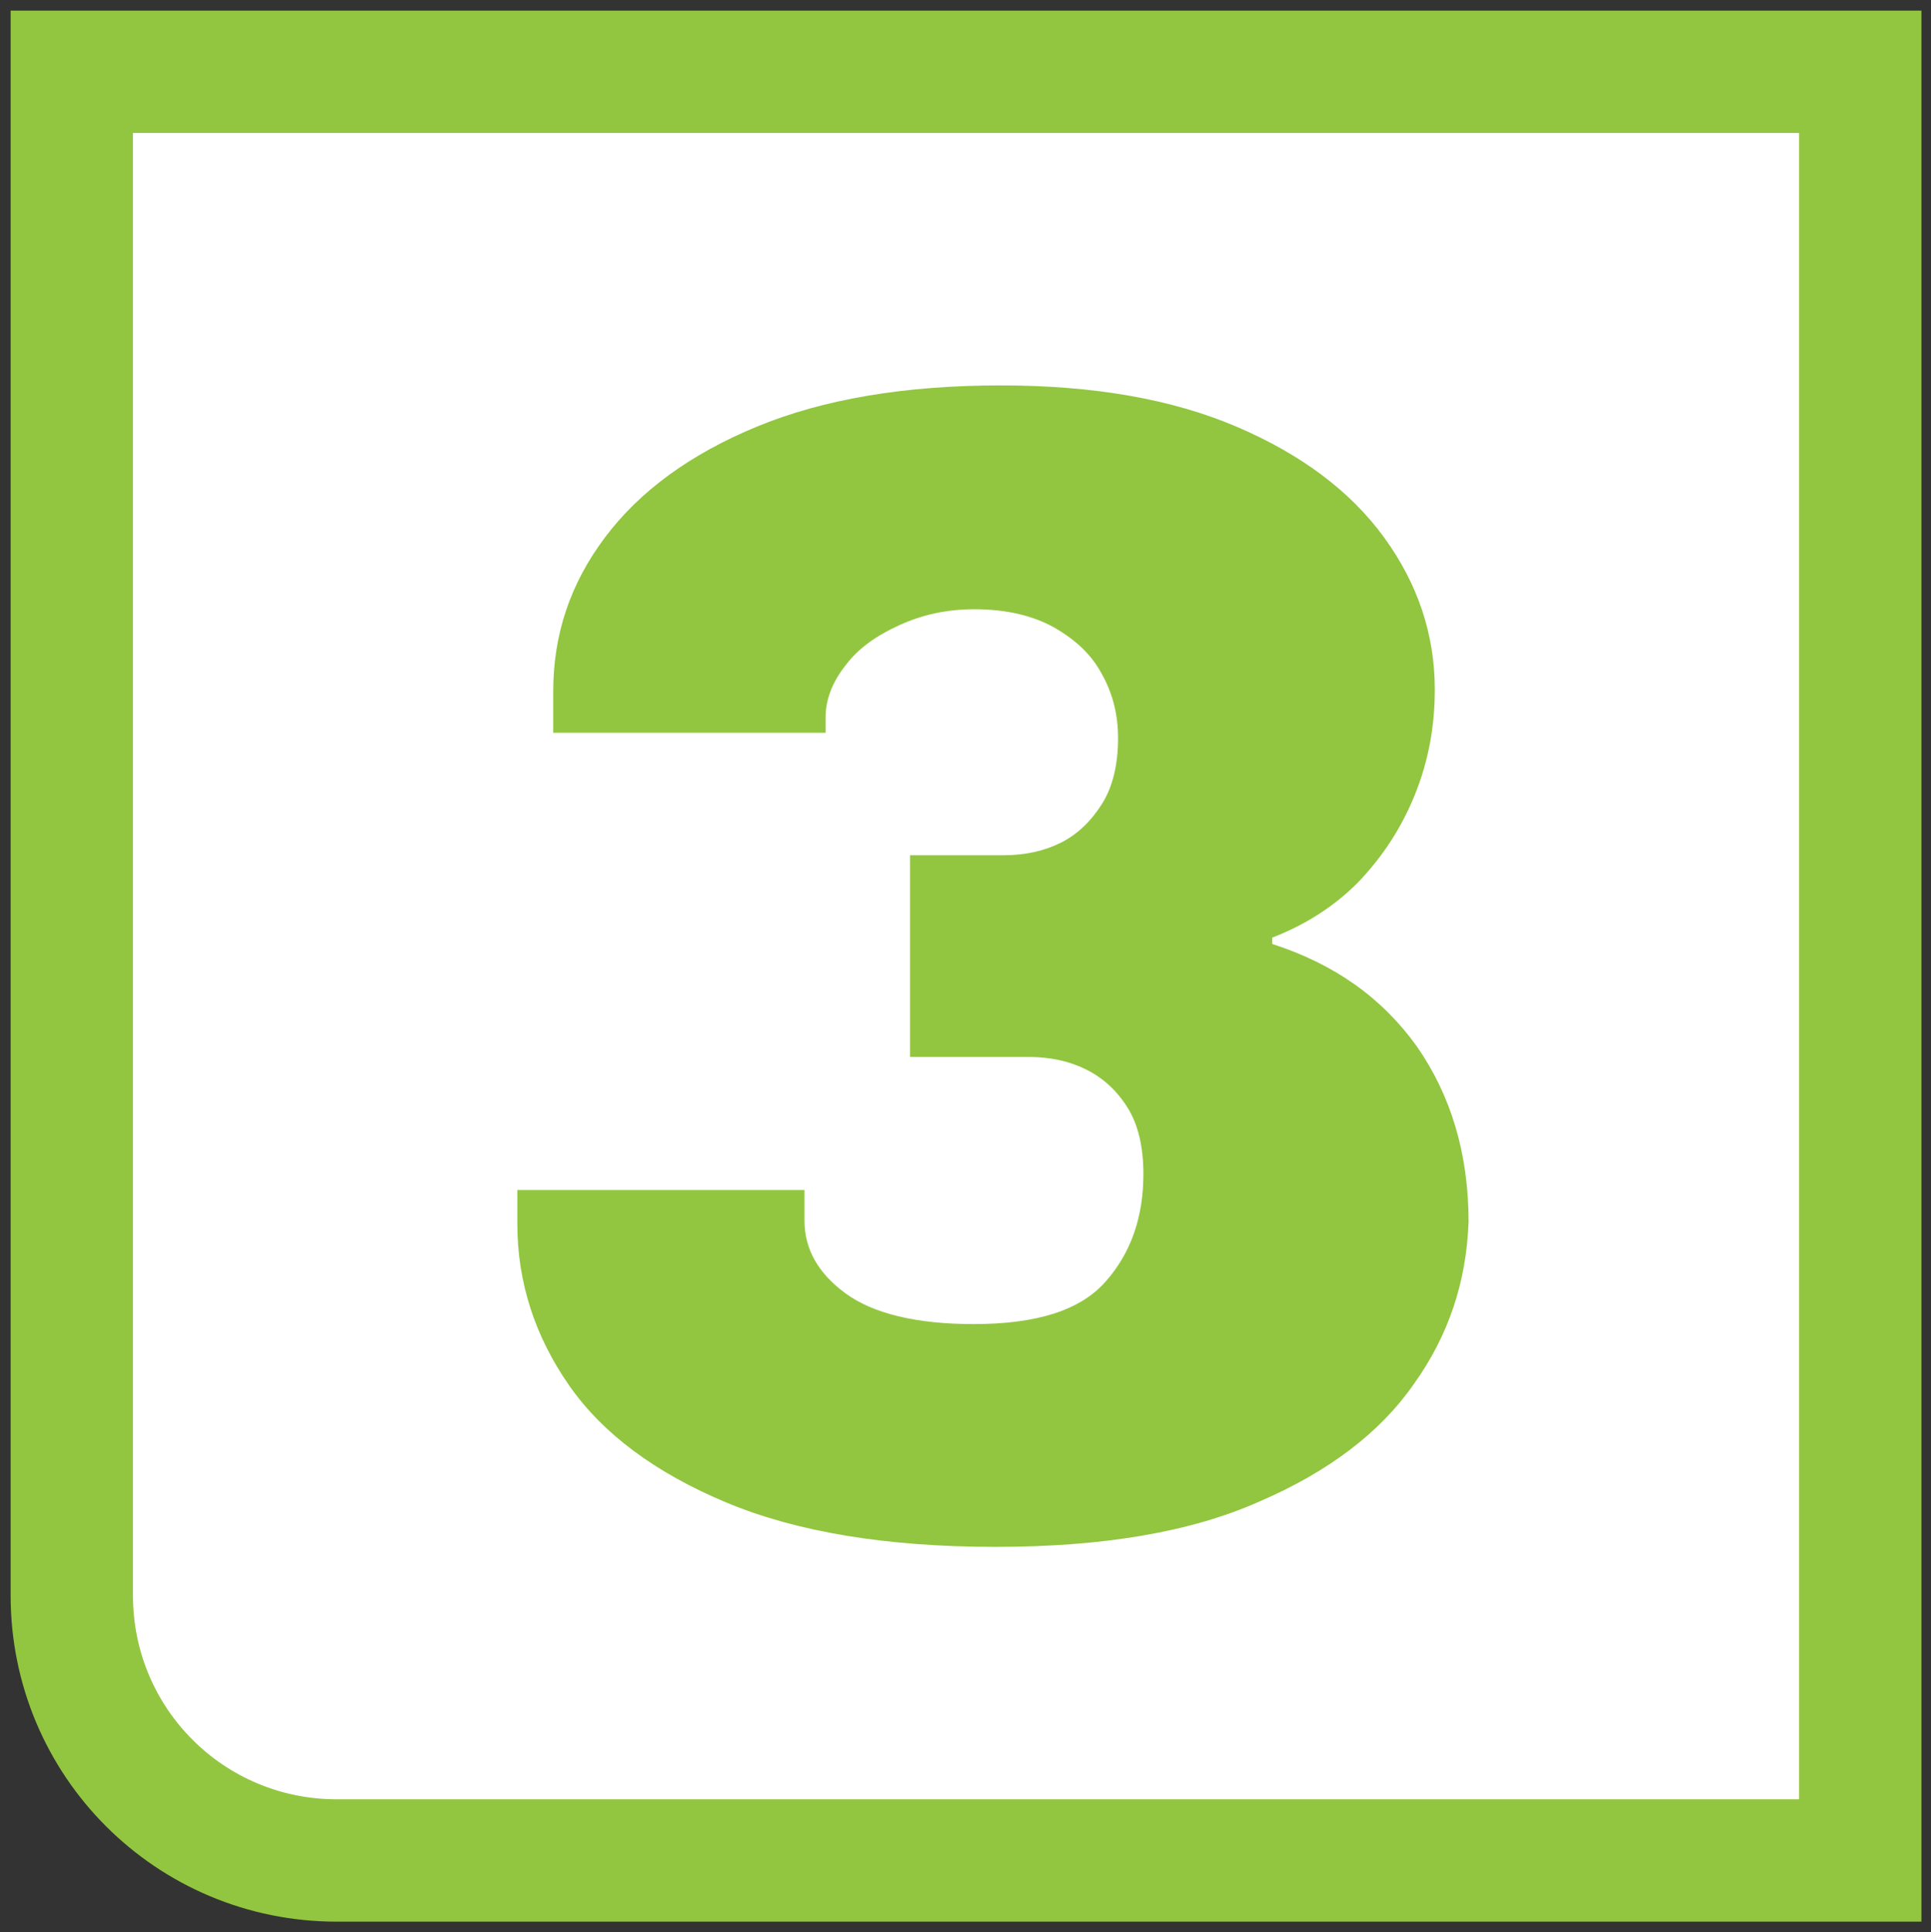
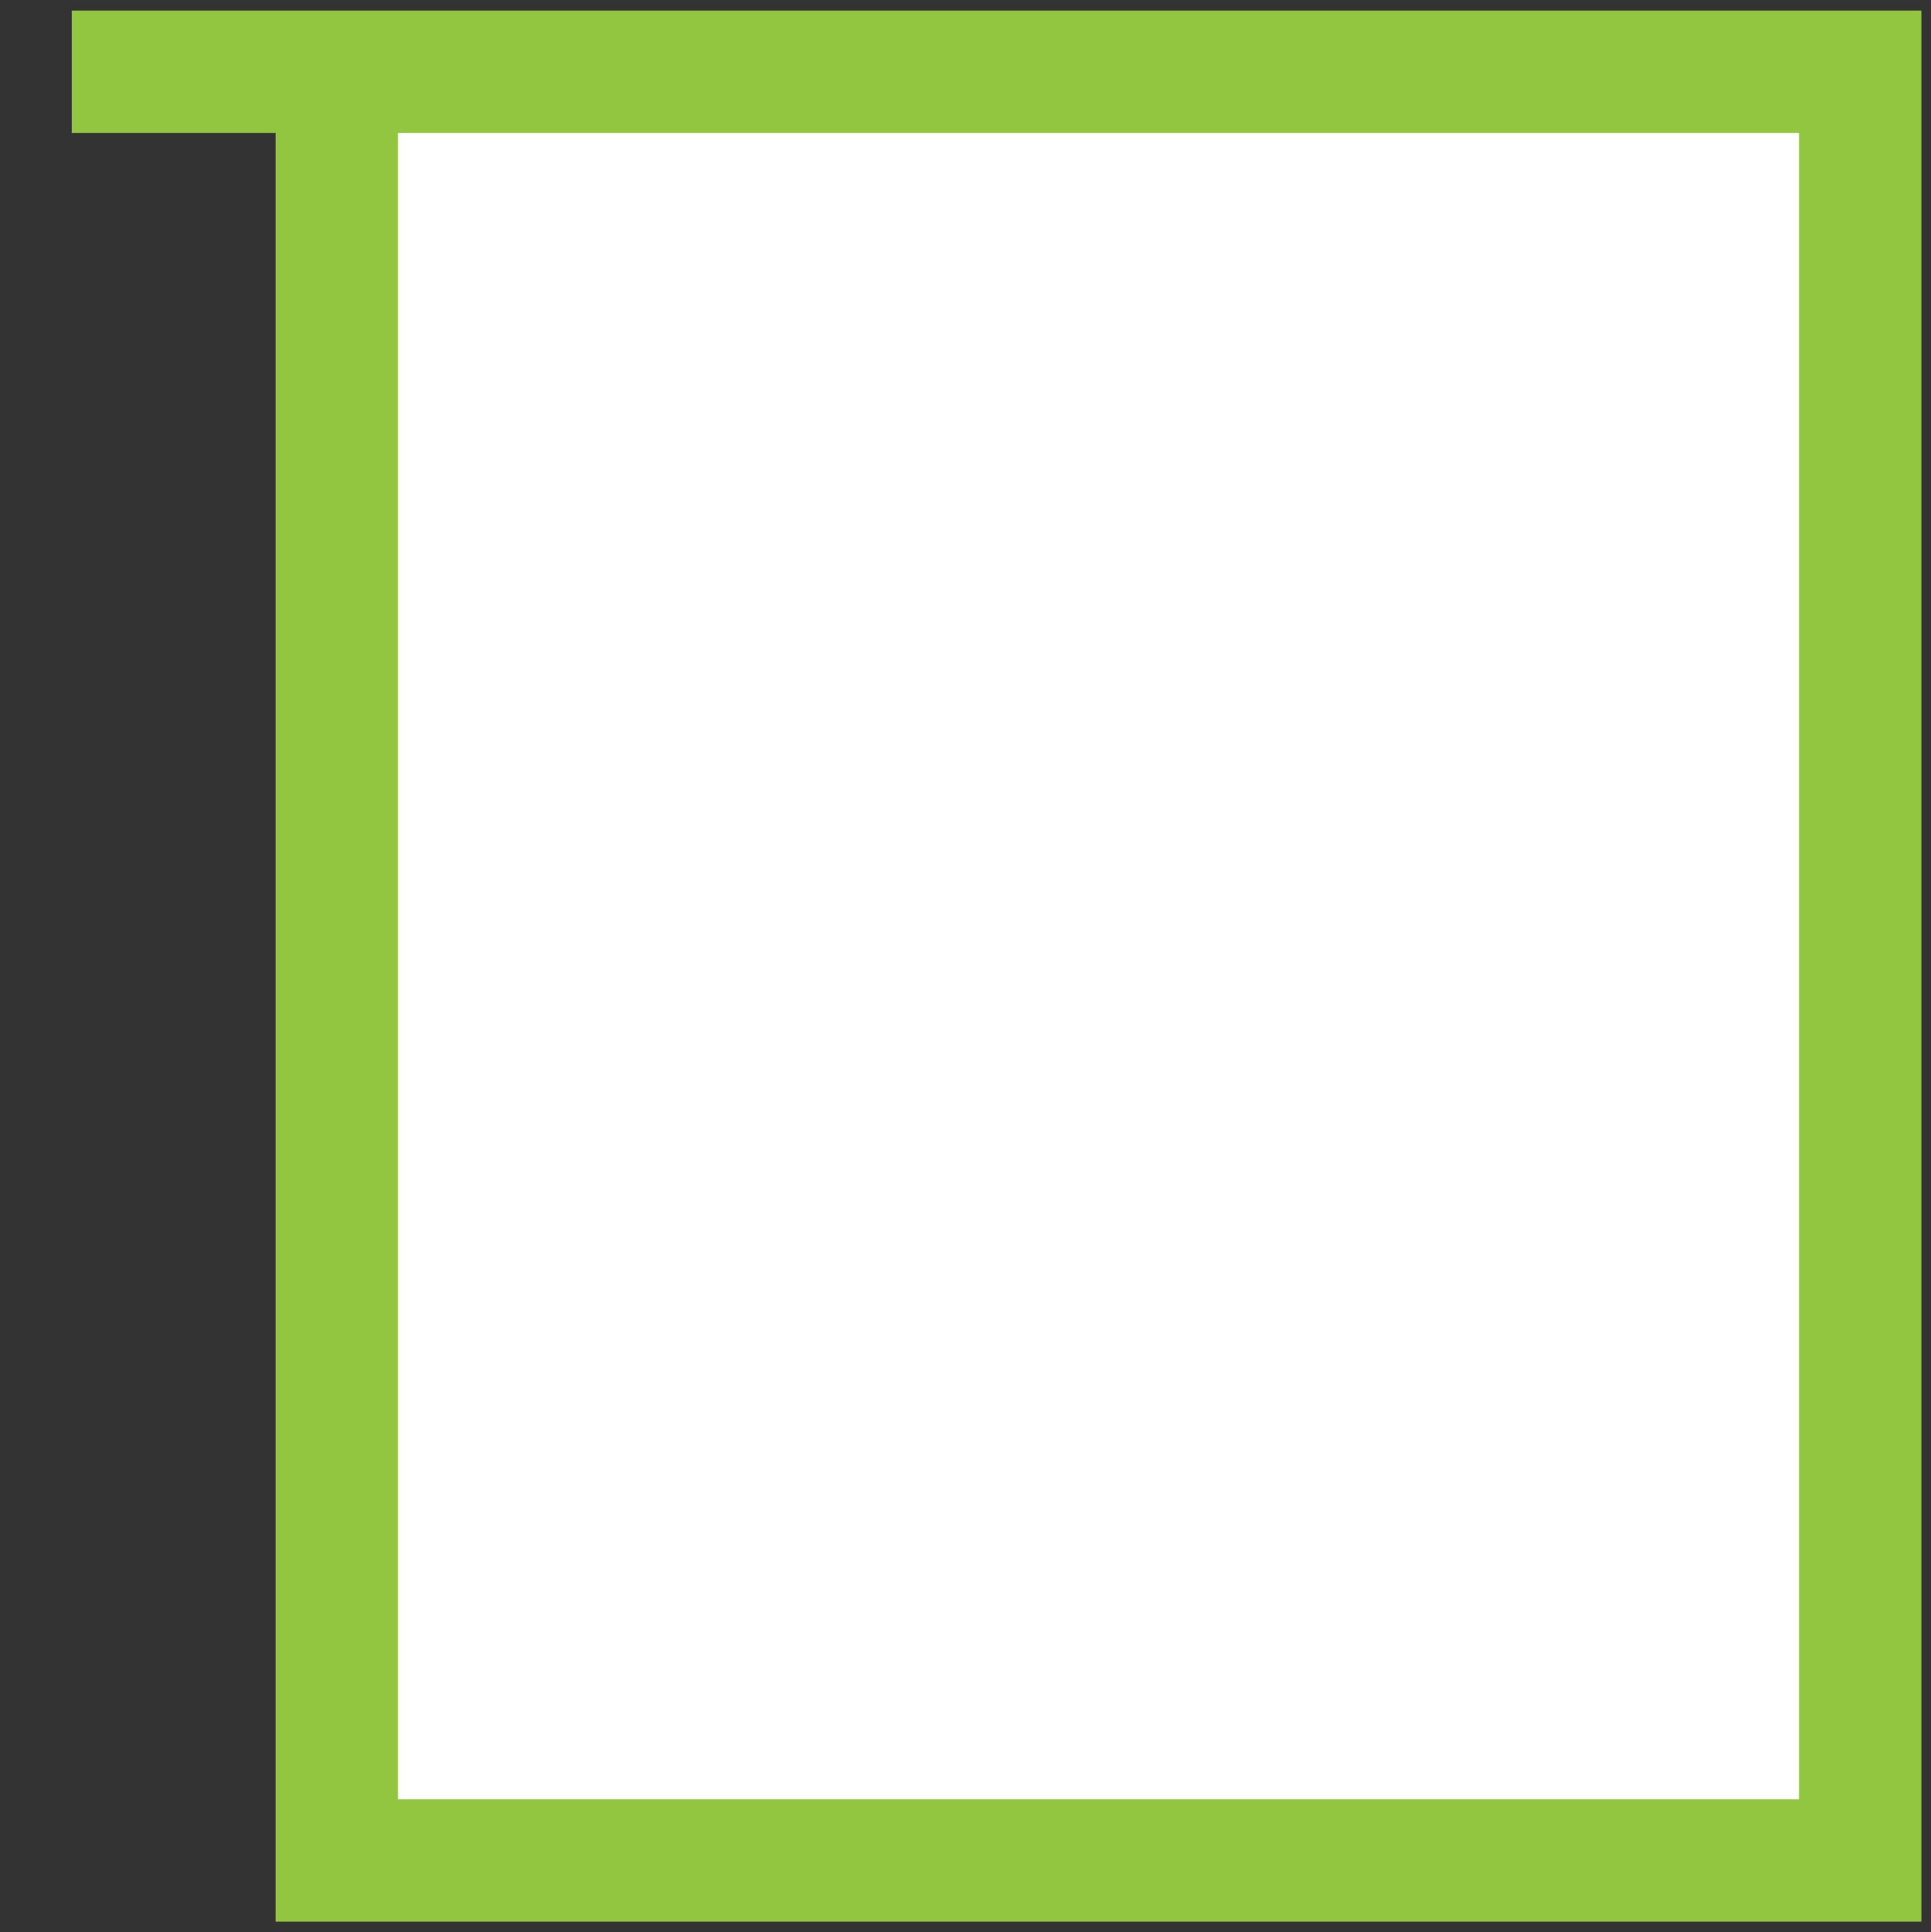
<svg xmlns="http://www.w3.org/2000/svg" version="1.1" id="Layer_1" x="0px" y="0px" viewBox="0 0 182.9 183" style="enable-background:new 0 0 182.9 183;" xml:space="preserve">
  <rect x="0" y="0" width="182.9" height="183" fill="#333333" stroke="none" />
  <style type="text/css">
	.st0{fill:#FFFFFF;stroke:#92C640;stroke-width:11.588;stroke-linecap:round;stroke-miterlimit:10;}
	.st1{fill:#92C640;}
</style>
-   <path class="st0" d="M6.8,6.8h169.4v169.4H31.9C18,176.2,6.8,165,6.8,151.1V6.8z" />
-   <path class="st1" d="M94.3,146.5c-10.3,0-18.8-1.4-25.5-4.2s-11.7-6.5-14.9-11.1c-3.2-4.6-4.9-9.7-4.9-15.3v-3.2h27.2v2.9  c0,2.7,1.3,5,3.9,6.9s6.7,2.9,12.1,2.9c6,0,10.1-1.3,12.5-4s3.6-6.1,3.6-10.2c0-2.6-0.5-4.7-1.5-6.3c-1-1.6-2.3-2.8-3.9-3.6  c-1.6-0.8-3.4-1.2-5.5-1.2H86.2V81H95c2.1,0,3.9-0.4,5.5-1.2c1.6-0.8,2.9-2.1,3.9-3.7s1.5-3.7,1.5-6.2c0-2.2-0.5-4.2-1.5-6  c-1-1.9-2.5-3.3-4.6-4.5c-2-1.1-4.5-1.7-7.5-1.7c-2.6,0-4.9,0.5-7.1,1.5s-3.9,2.2-5.1,3.8c-1.2,1.5-1.9,3.2-1.9,4.9v1.5H52.4v-3.9  c0-5.4,1.6-10.2,4.9-14.6c3.3-4.4,8.1-7.9,14.4-10.5s14-3.9,23.1-3.9c8.8,0,16.2,1.3,22.3,3.9c6.1,2.6,10.8,6.1,14,10.5  s4.8,9.2,4.8,14.4c0,3.5-0.6,6.8-1.9,10c-1.3,3.2-3.1,5.9-5.4,8.3c-2.3,2.3-5,4-8.1,5.2v0.6c5.9,1.9,10.4,5.1,13.7,9.7  c3.2,4.6,4.9,10.1,4.9,16.6c-0.2,5.7-1.9,10.8-5.2,15.4c-3.2,4.6-8.1,8.3-14.6,11.1C112.8,145.1,104.5,146.5,94.3,146.5z" />
+   <path class="st0" d="M6.8,6.8h169.4v169.4H31.9V6.8z" />
</svg>